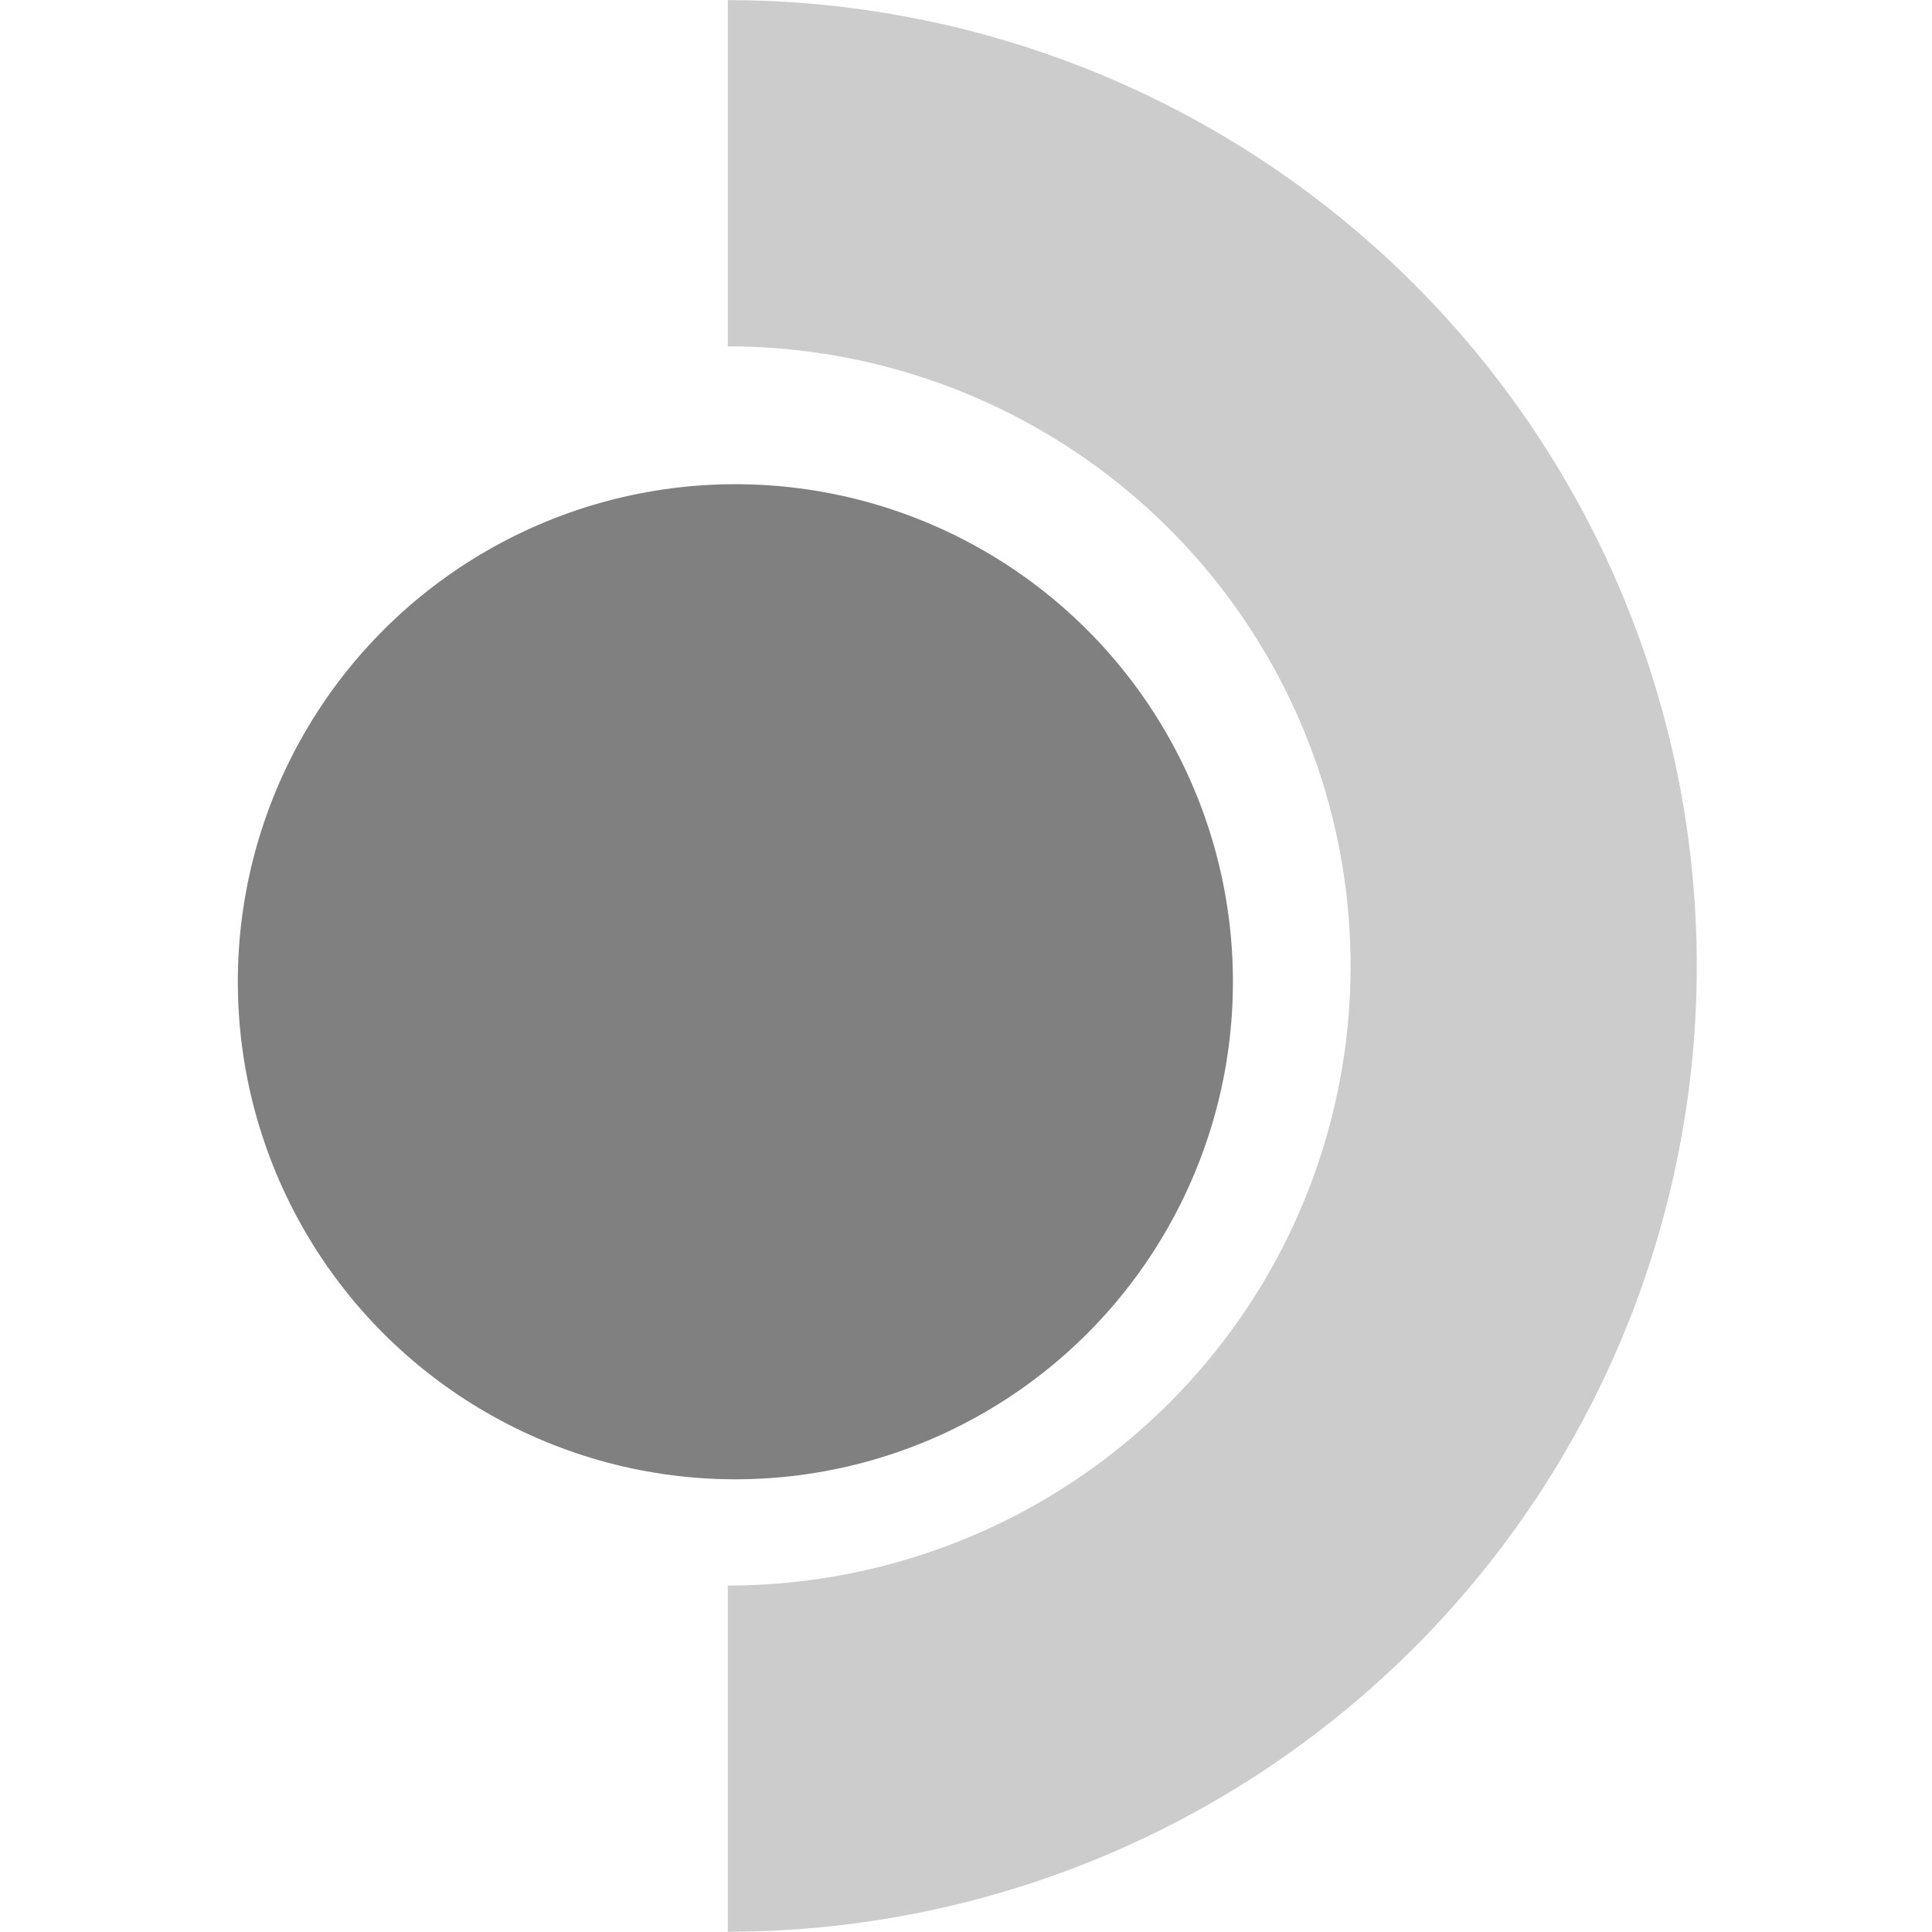
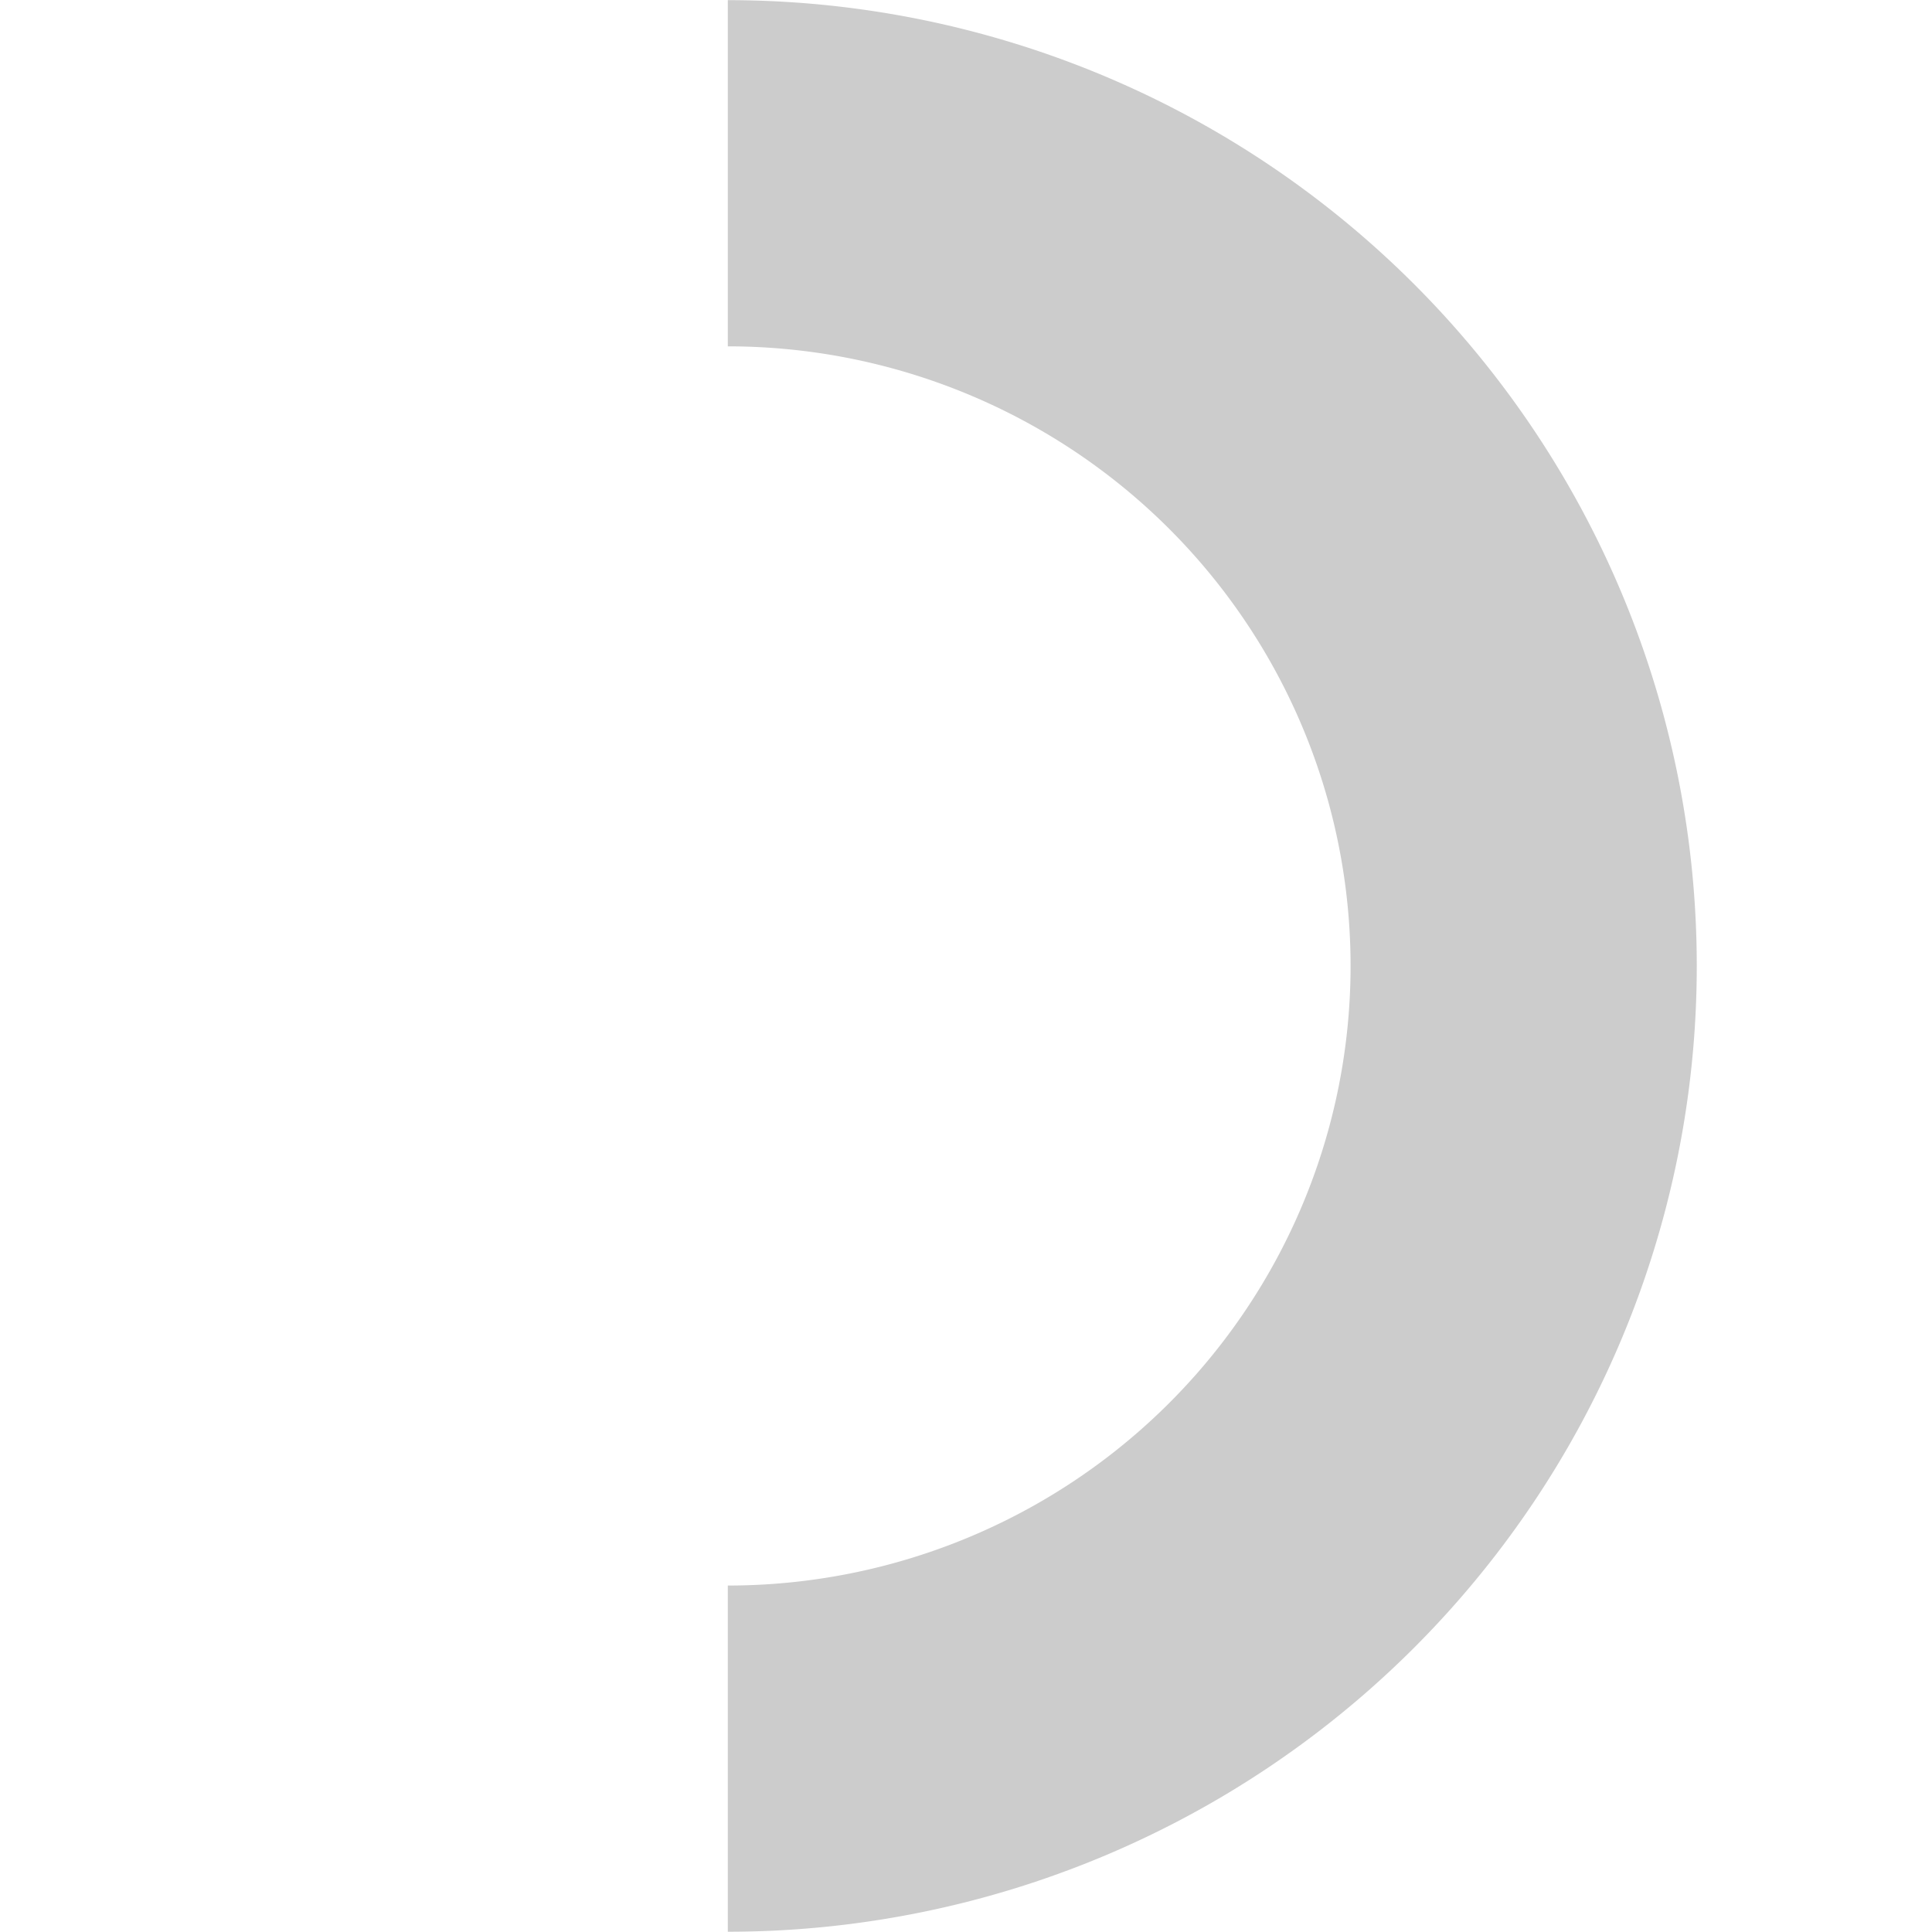
<svg xmlns="http://www.w3.org/2000/svg" width="64" height="64" version="1.1" viewBox="0 0 16.933 16.933" xml:space="preserve">
  <g transform="matrix(.349 0 0 .349 53.637 7.077)">
-     <circle cx="-135.22" cy="4.377" r="12.495" fill="#808080" stroke-linecap="round" stroke-linejoin="round" stroke-width=".951" style="paint-order:stroke fill markers" />
    <path d="m-135.41-15.927a19.986 19.907 0 0 1 4.3e-4 0 19.986 19.907 0 0 1 19.986 19.907 19.986 19.907 0 0 1-19.986 19.907 19.986 19.907 0 0 1-4.3e-4 0" fill="none" stroke="#ccc" stroke-width="8.694" style="paint-order:normal" />
  </g>
</svg>